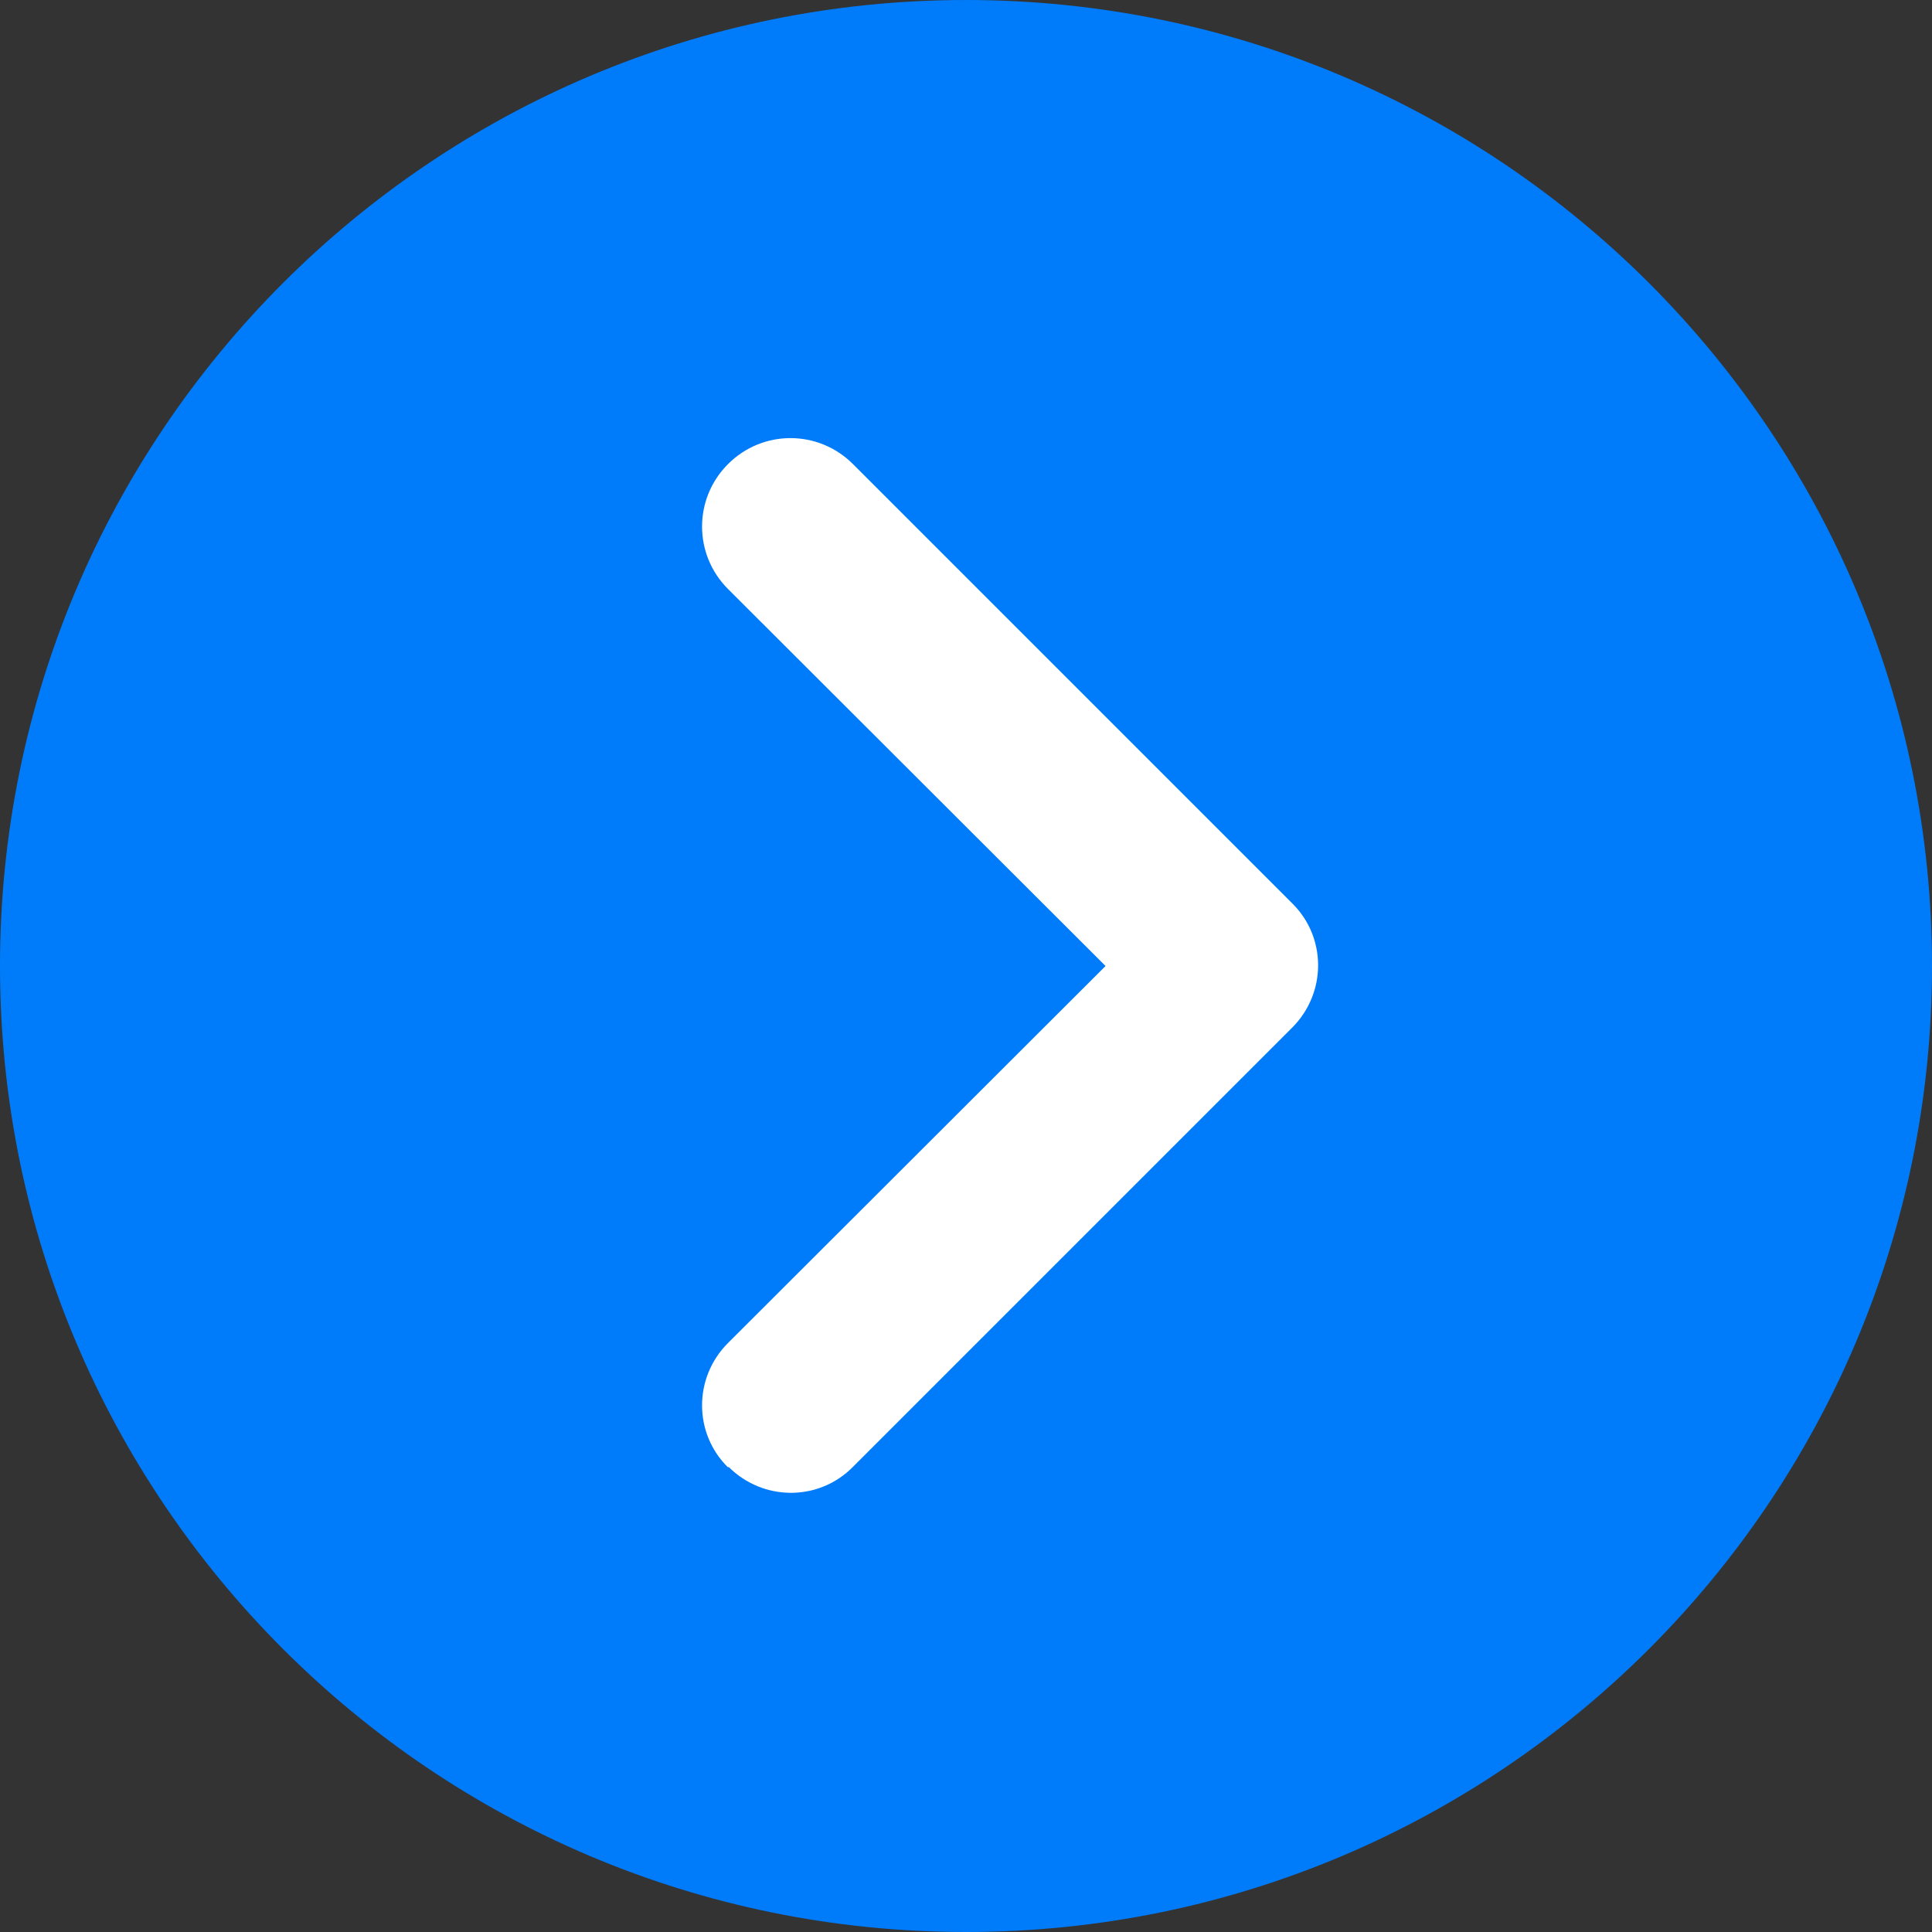
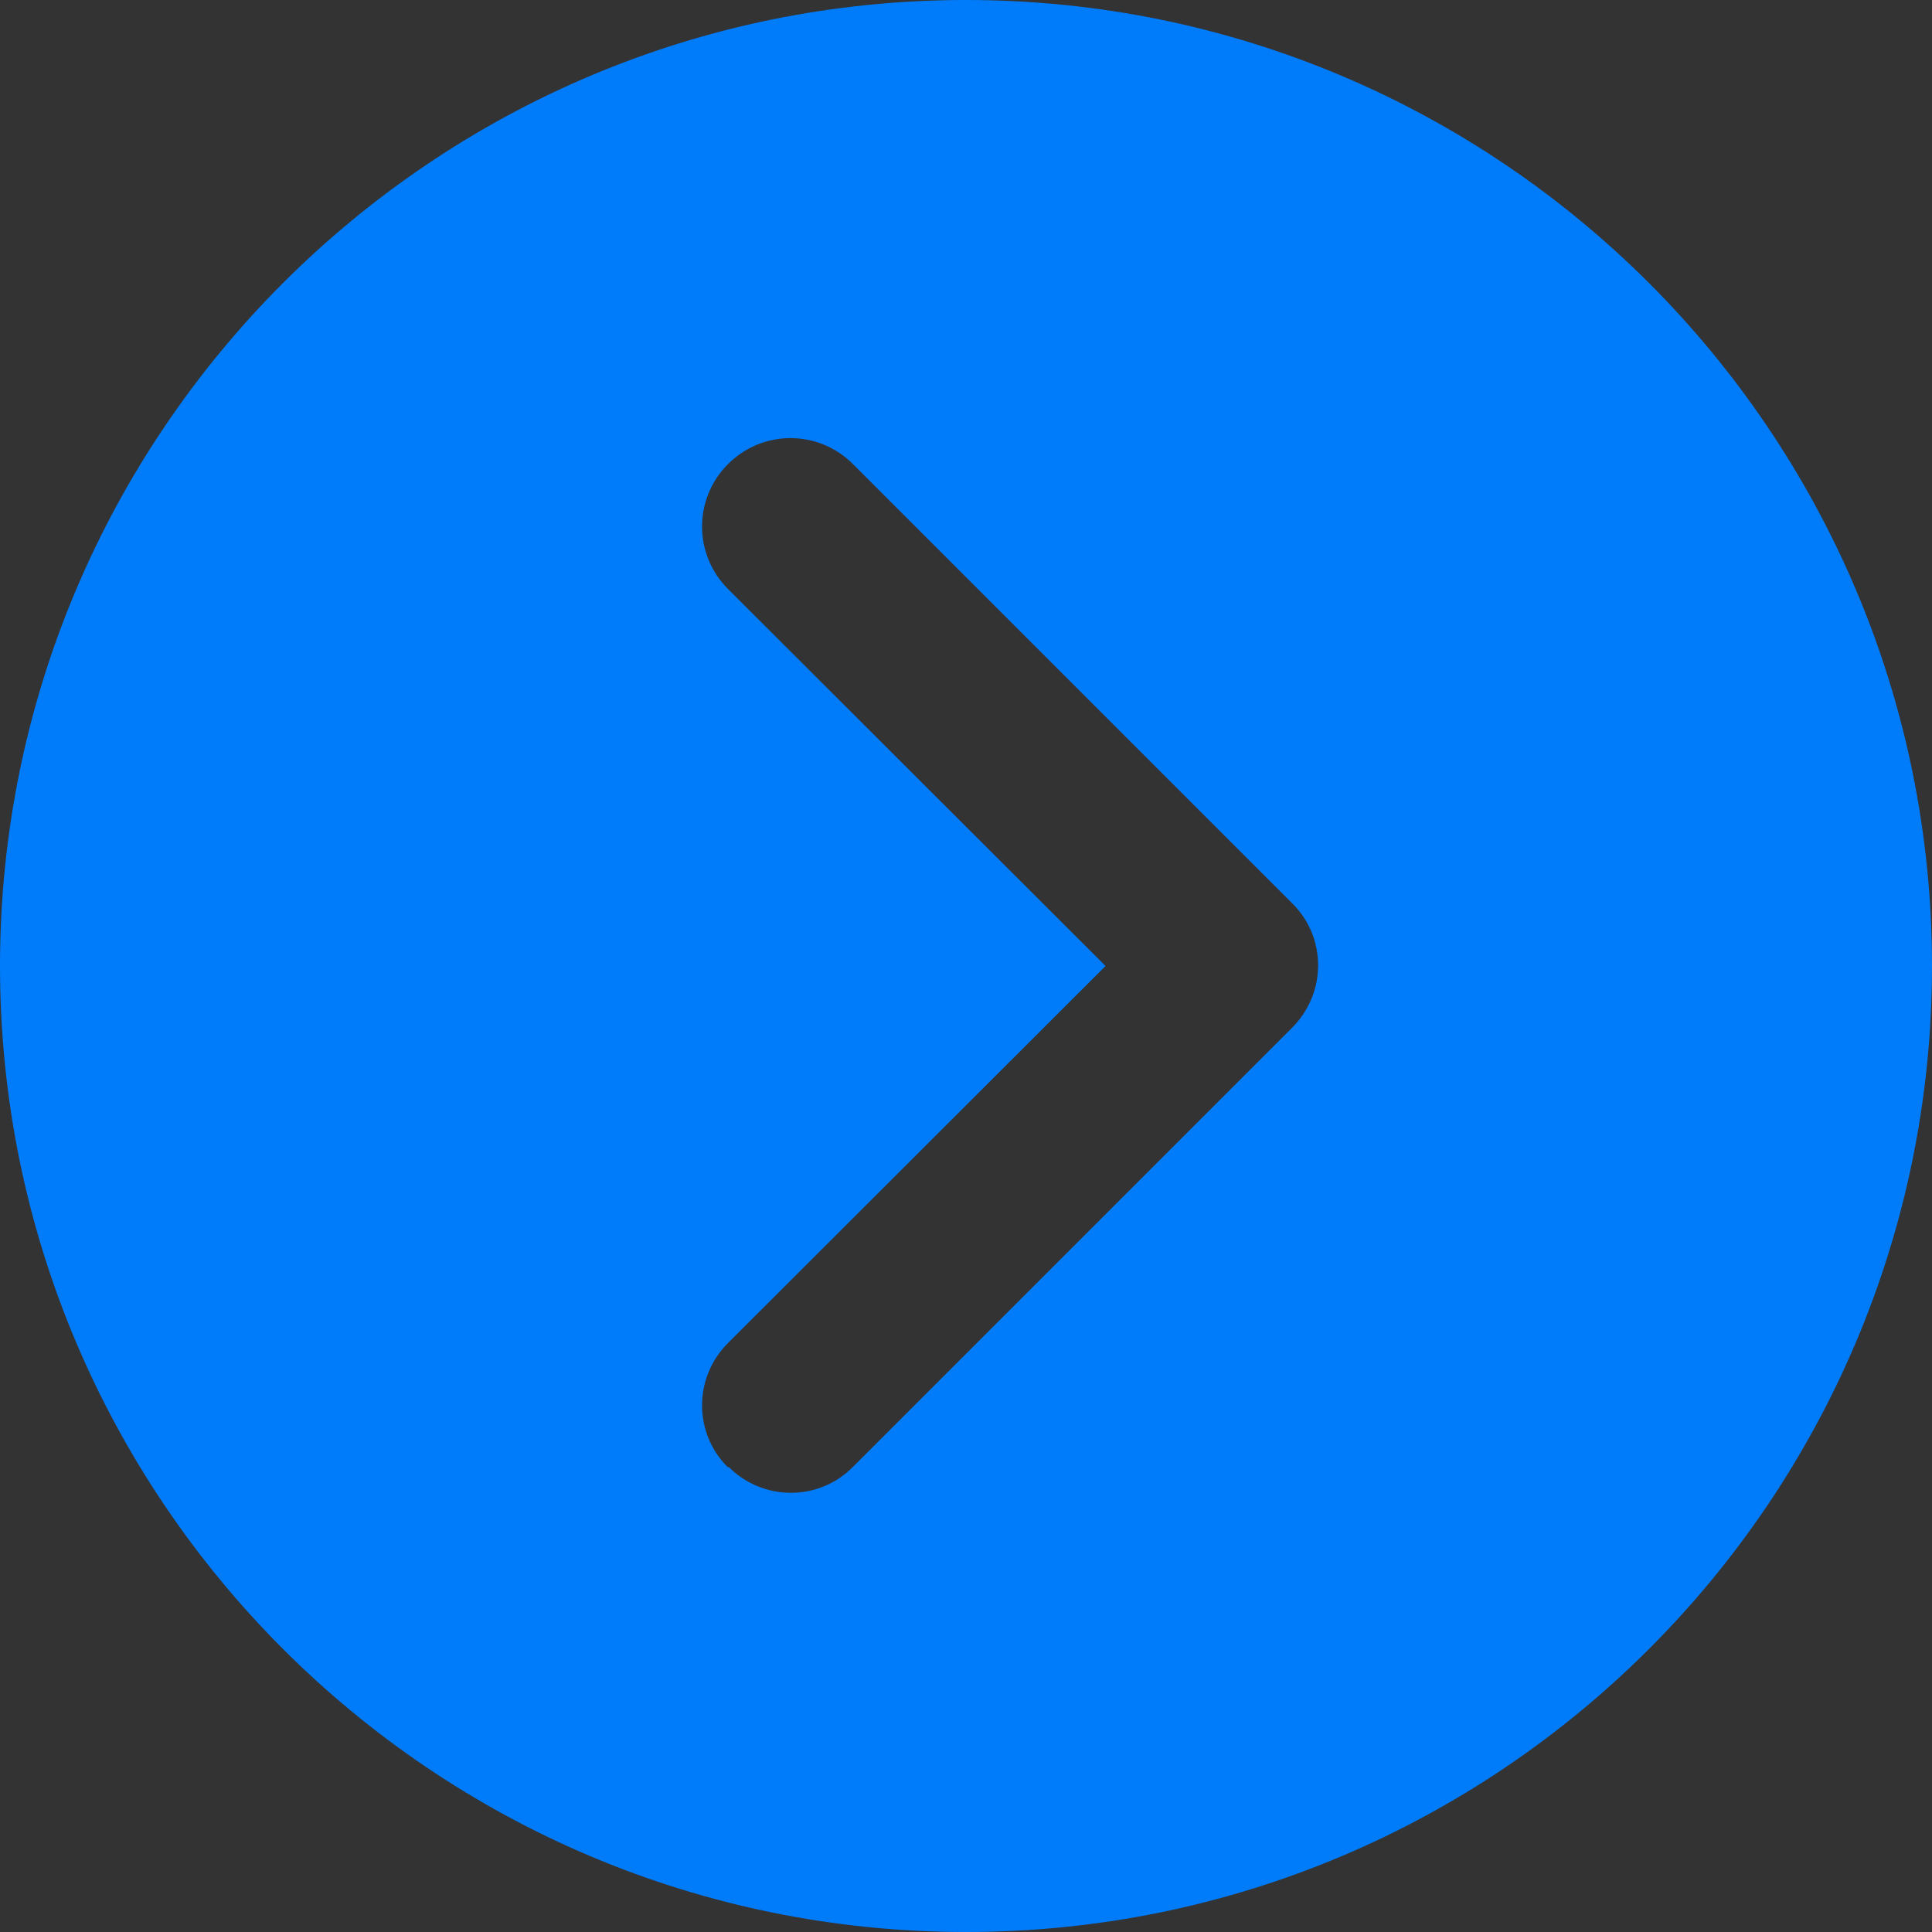
<svg xmlns="http://www.w3.org/2000/svg" id="Layer_2" data-name="Layer 2" viewBox="0 0 35.72 35.72">
  <rect x="0" y="0" width="35.72" height="35.72" fill="#333333" stroke="none" />
  <defs>
    <style>      .cls-1 {        fill: #fff;      }      .cls-1, .cls-2 {        stroke-width: 0px;      }      .cls-2 {        fill: #007cfb;      }    </style>
  </defs>
  <g id="Layer_1-2" data-name="Layer 1">
    <g>
-       <circle class="cls-1" cx="17.86" cy="17.86" r="12.12" />
      <path class="cls-2" d="m35.72,17.86C35.72,8,27.72,0,17.86,0S0,8,0,17.86s8,17.86,17.86,17.86,17.86-8,17.86-17.86Zm-22.26,9.27c-.64-.63-.64-1.66,0-2.3,0,0,0,0,0,0l6.98-6.97-6.98-6.97c-.64-.64-.64-1.67,0-2.31.64-.64,1.67-.64,2.31,0l8.12,8.12c.64.63.64,1.66,0,2.3,0,0,0,0,0,0l-8.12,8.12c-.63.64-1.66.64-2.3,0,0,0,0,0,0,0Z" />
    </g>
  </g>
</svg>